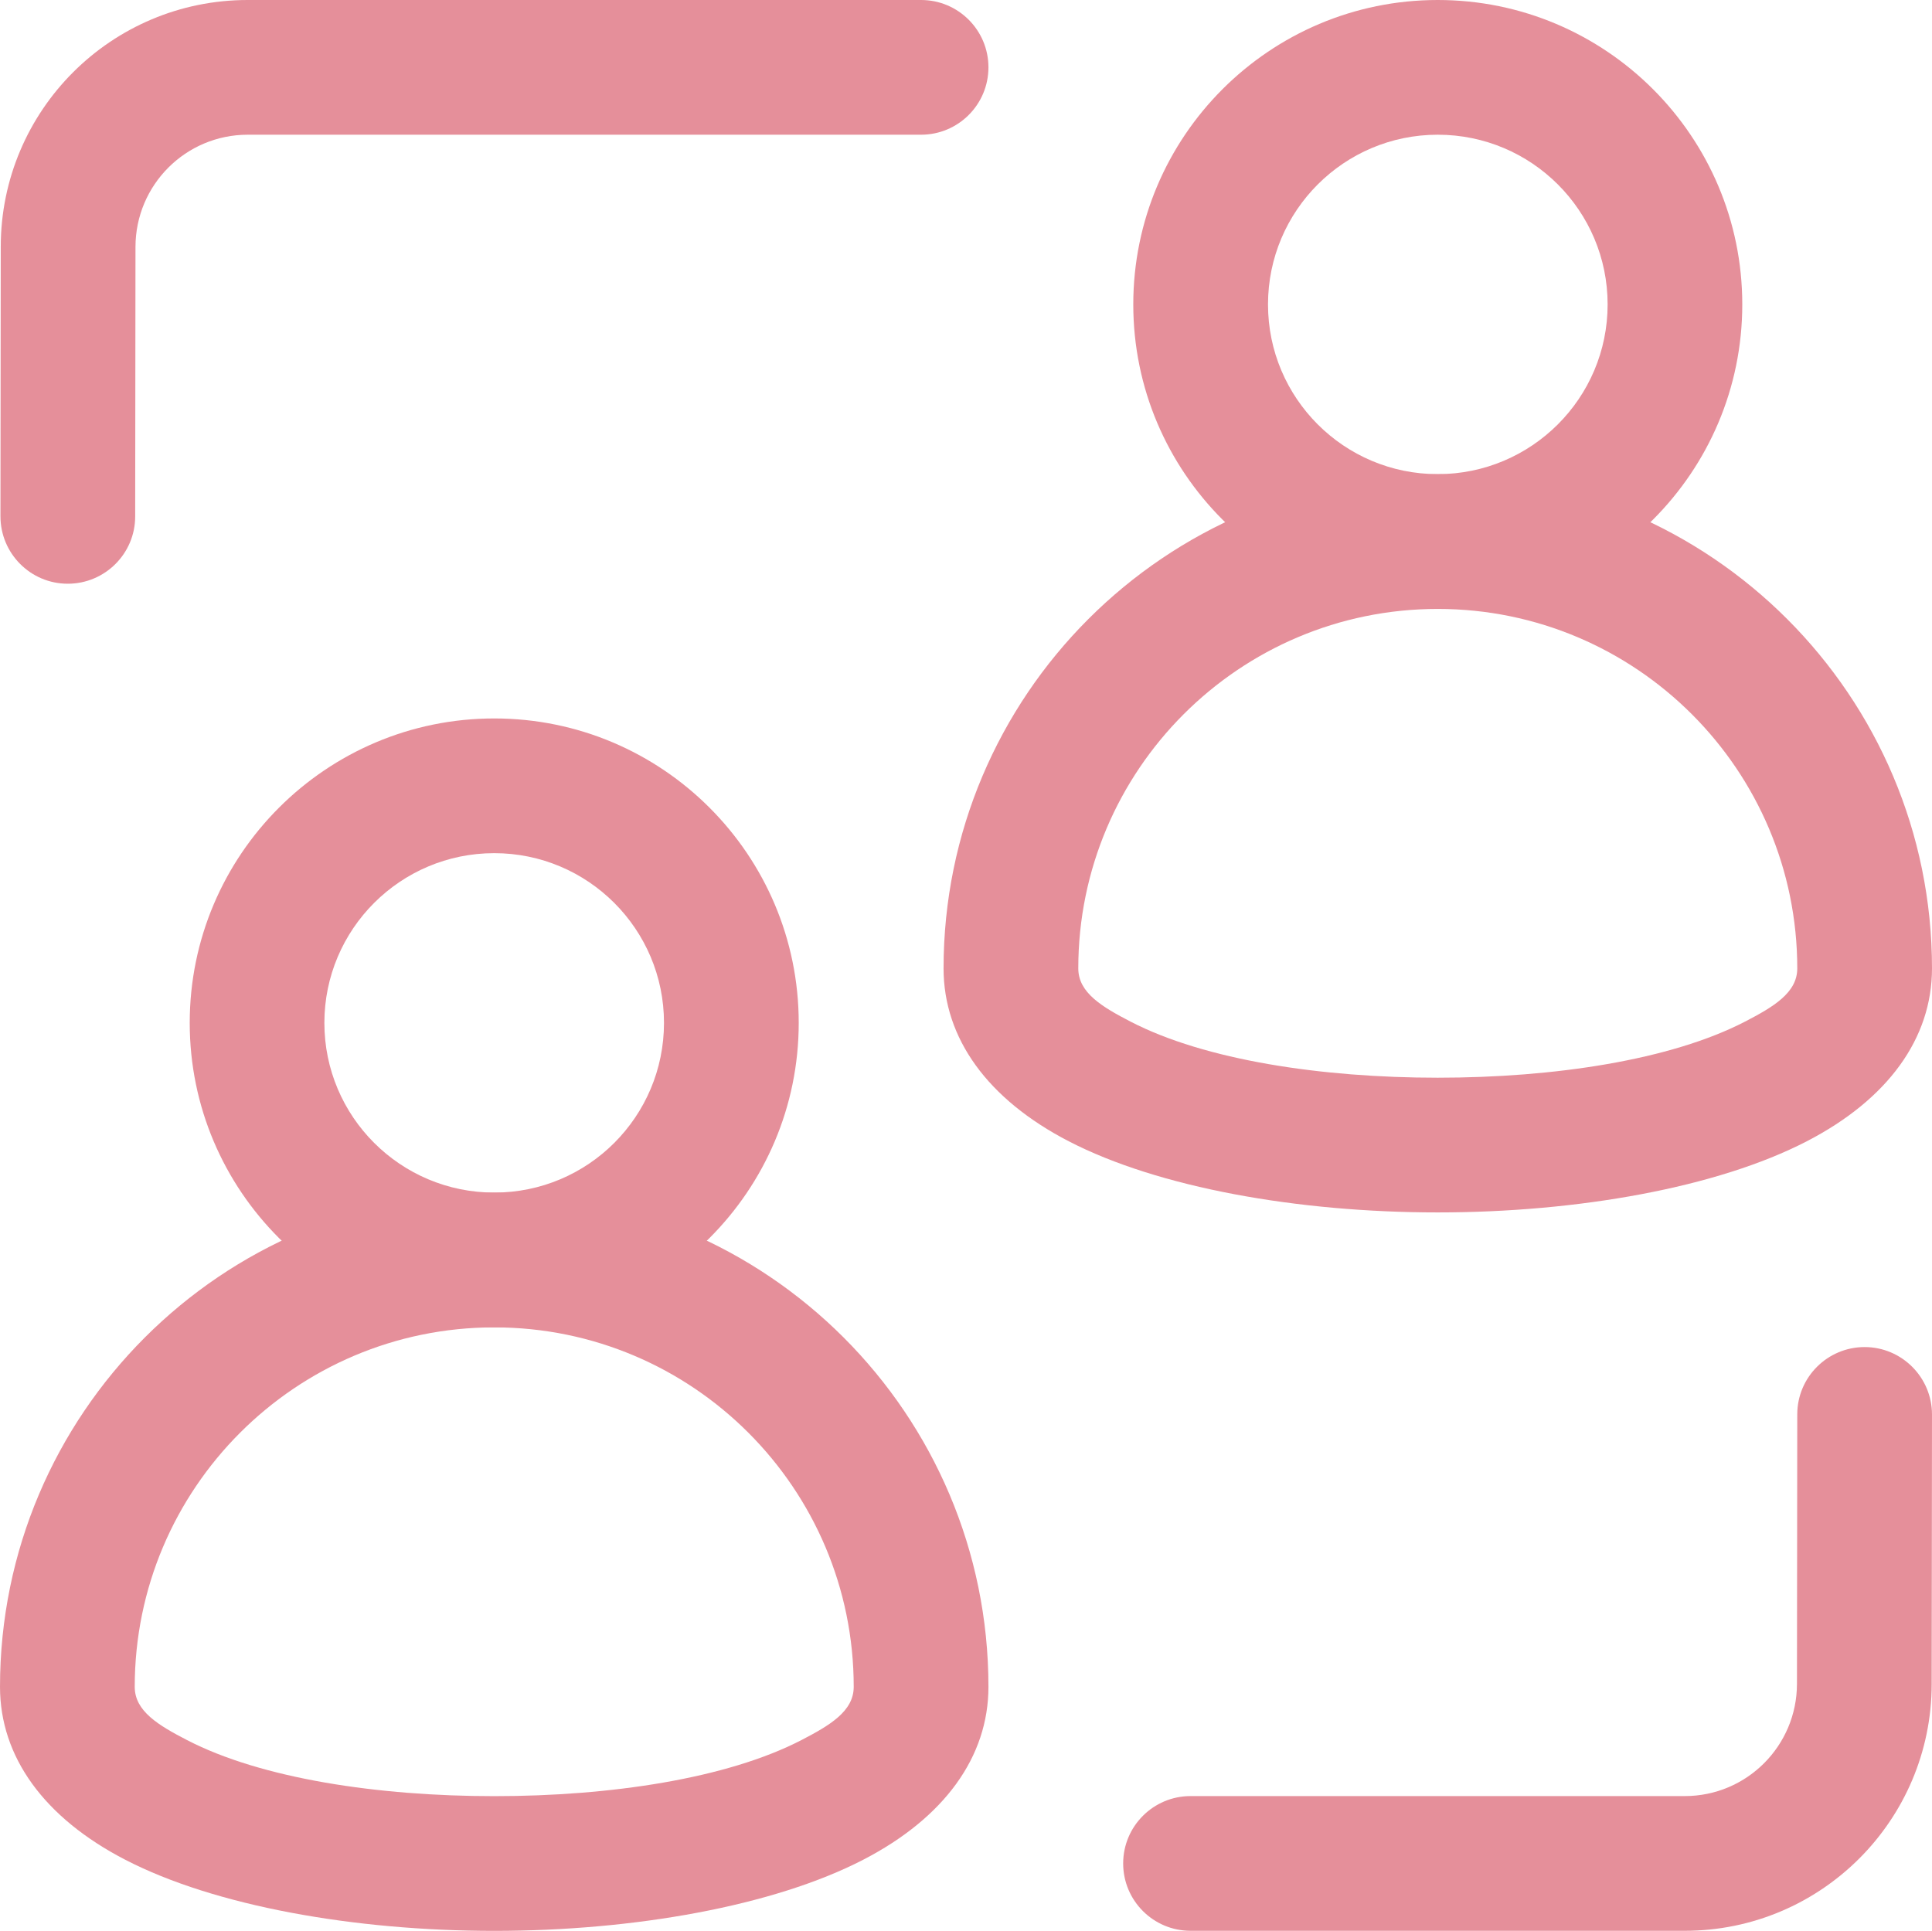
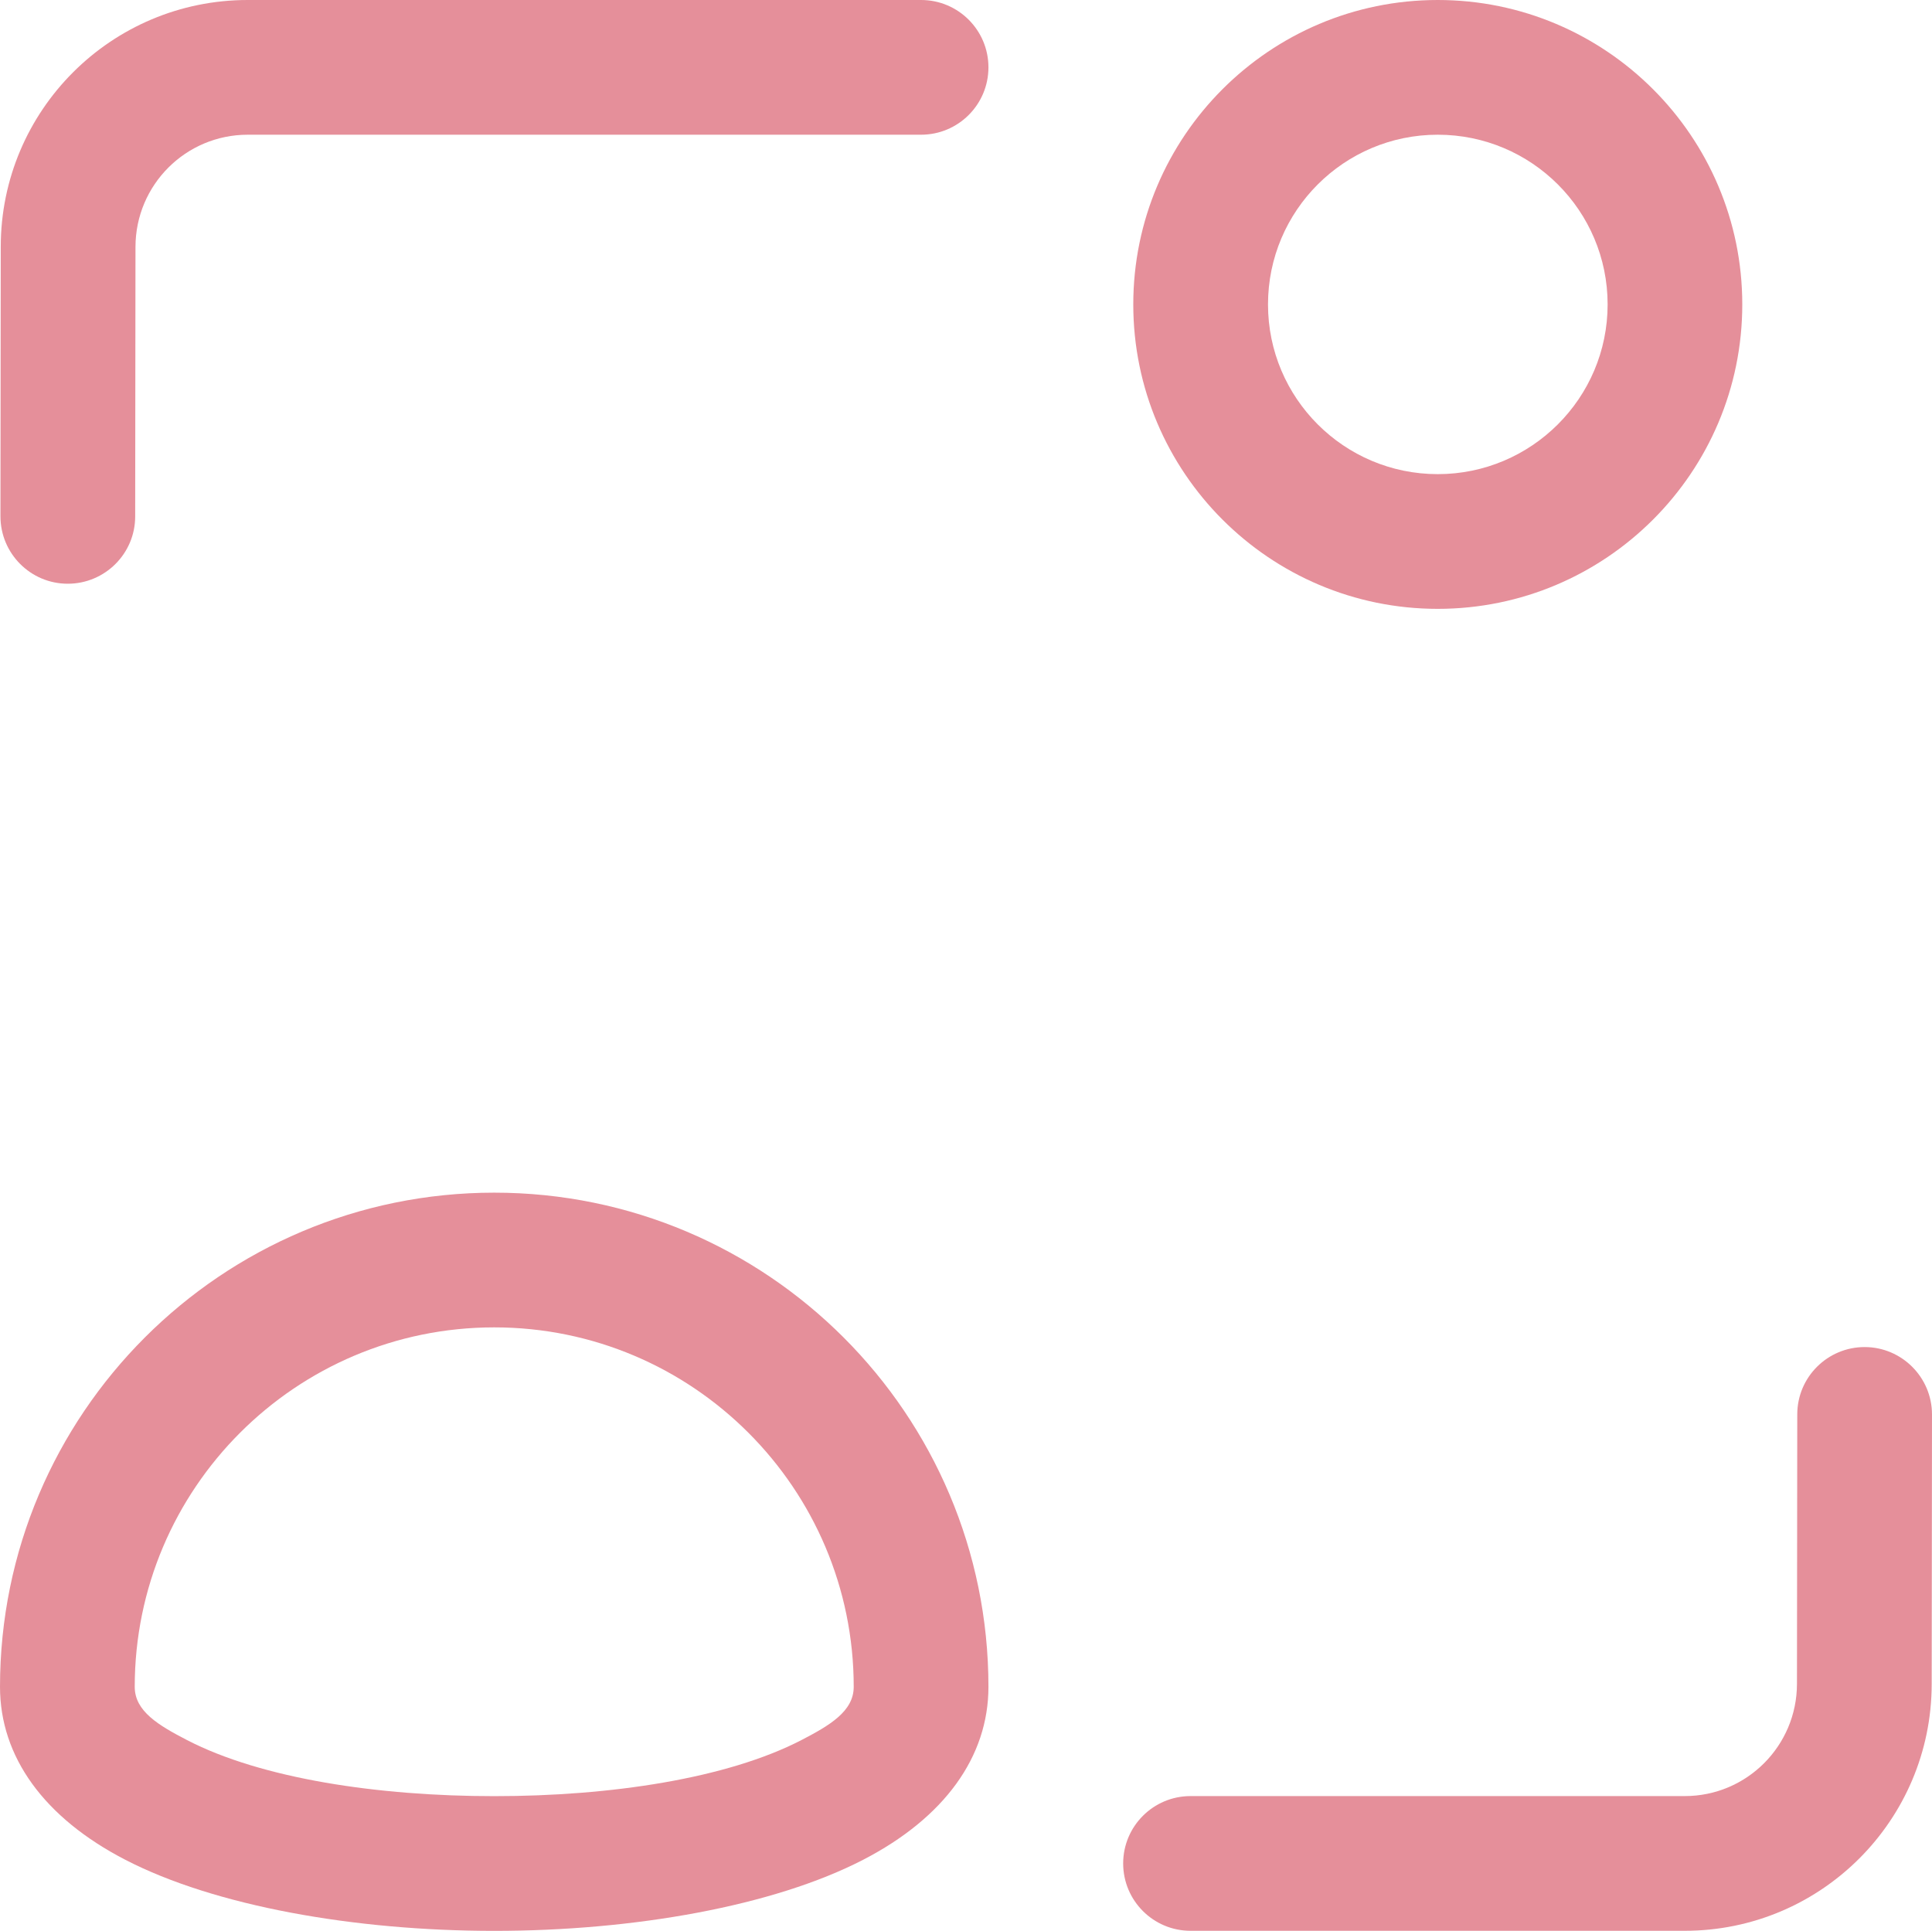
<svg xmlns="http://www.w3.org/2000/svg" id="Layer_2" data-name="Layer 2" viewBox="0 0 256.11 255.99">
  <defs>
    <style>      .cls-1 {        fill: #e58f9a;        fill-rule: evenodd;      }    </style>
  </defs>
  <g id="_ÎÓÈ_1" data-name="—ÎÓÈ_1">
    <g id="Icon">
      <path class="cls-1" d="M65.52,158.12c36.15,0,65.51,29.36,65.51,65.52,0,9.28-5.85,17.36-16.6,22.92-11.87,6.14-30.37,9.43-48.91,9.43s-37.05-3.29-48.92-9.43c-10.75-5.56-16.6-13.64-16.6-22.92,0-36.16,29.36-65.52,65.52-65.52h0ZM65.52,175.98c-26.3,0-47.66,21.36-47.66,47.66,0,3.24,3.18,5.11,6.94,7.06,9.86,5.1,25.31,7.43,40.72,7.43s30.85-2.33,40.71-7.43c3.76-1.95,6.94-3.82,6.94-7.06,0-26.3-21.35-47.66-47.65-47.66Z" />
-       <path class="cls-1" d="M190.59,62.87c36.16,0,65.52,29.36,65.52,65.52,0,9.28-5.85,17.36-16.6,22.92-11.87,6.14-30.37,9.43-48.92,9.43s-37.04-3.29-48.91-9.43c-10.75-5.56-16.6-13.64-16.6-22.92,0-36.16,29.36-65.52,65.51-65.52h0ZM190.59,80.73c-26.3,0-47.65,21.36-47.65,47.66,0,3.24,3.18,5.11,6.94,7.06,9.86,5.1,25.31,7.43,40.71,7.43s30.86-2.33,40.72-7.43c3.76-1.95,6.94-3.82,6.94-7.06,0-26.3-21.36-47.66-47.66-47.66Z" />
-       <path class="cls-1" d="M65.52,95.25c22.28,0,40.36,18.09,40.36,40.36s-18.09,40.36-40.36,40.36-40.37-18.09-40.37-40.36,18.1-40.36,40.37-40.36ZM65.52,113.11c-12.43,0-22.52,10.08-22.52,22.5s10.08,22.5,22.52,22.5,22.5-10.08,22.5-22.5-10.08-22.5-22.5-22.5h0Z" />
      <path class="cls-1" d="M190.59,0c22.28,0,40.37,18.09,40.37,40.36s-18.1,40.36-40.37,40.36-40.36-18.09-40.36-40.36S168.31,0,190.59,0ZM190.59,17.86c-12.42,0-22.5,10.08-22.5,22.5s10.08,22.5,22.5,22.5,22.52-10.08,22.52-22.5-10.08-22.5-22.52-22.5Z" />
      <path class="cls-1" d="M238.25,187.51c0-4.93,4.01-8.92,8.93-8.92s8.93,4.01,8.93,8.94l-.04,35.74c-.02,18.06-14.67,32.71-32.74,32.71h-65.51c-4.93,0-8.93-4-8.93-8.93s4-8.93,8.93-8.93h65.51c8.22,0,14.87-6.66,14.88-14.87l.04-35.74Z" />
      <path class="cls-1" d="M17.92,68.47c0,4.93-4.01,8.92-8.94,8.92S.06,73.38.06,68.45l.04-35.74C.11,14.64,14.76,0,32.84,0h89.26c4.93,0,8.93,4,8.93,8.93s-4,8.93-8.93,8.93H32.84c-8.22,0-14.87,6.66-14.88,14.87l-.04,35.74Z" />
    </g>
  </g>
</svg>